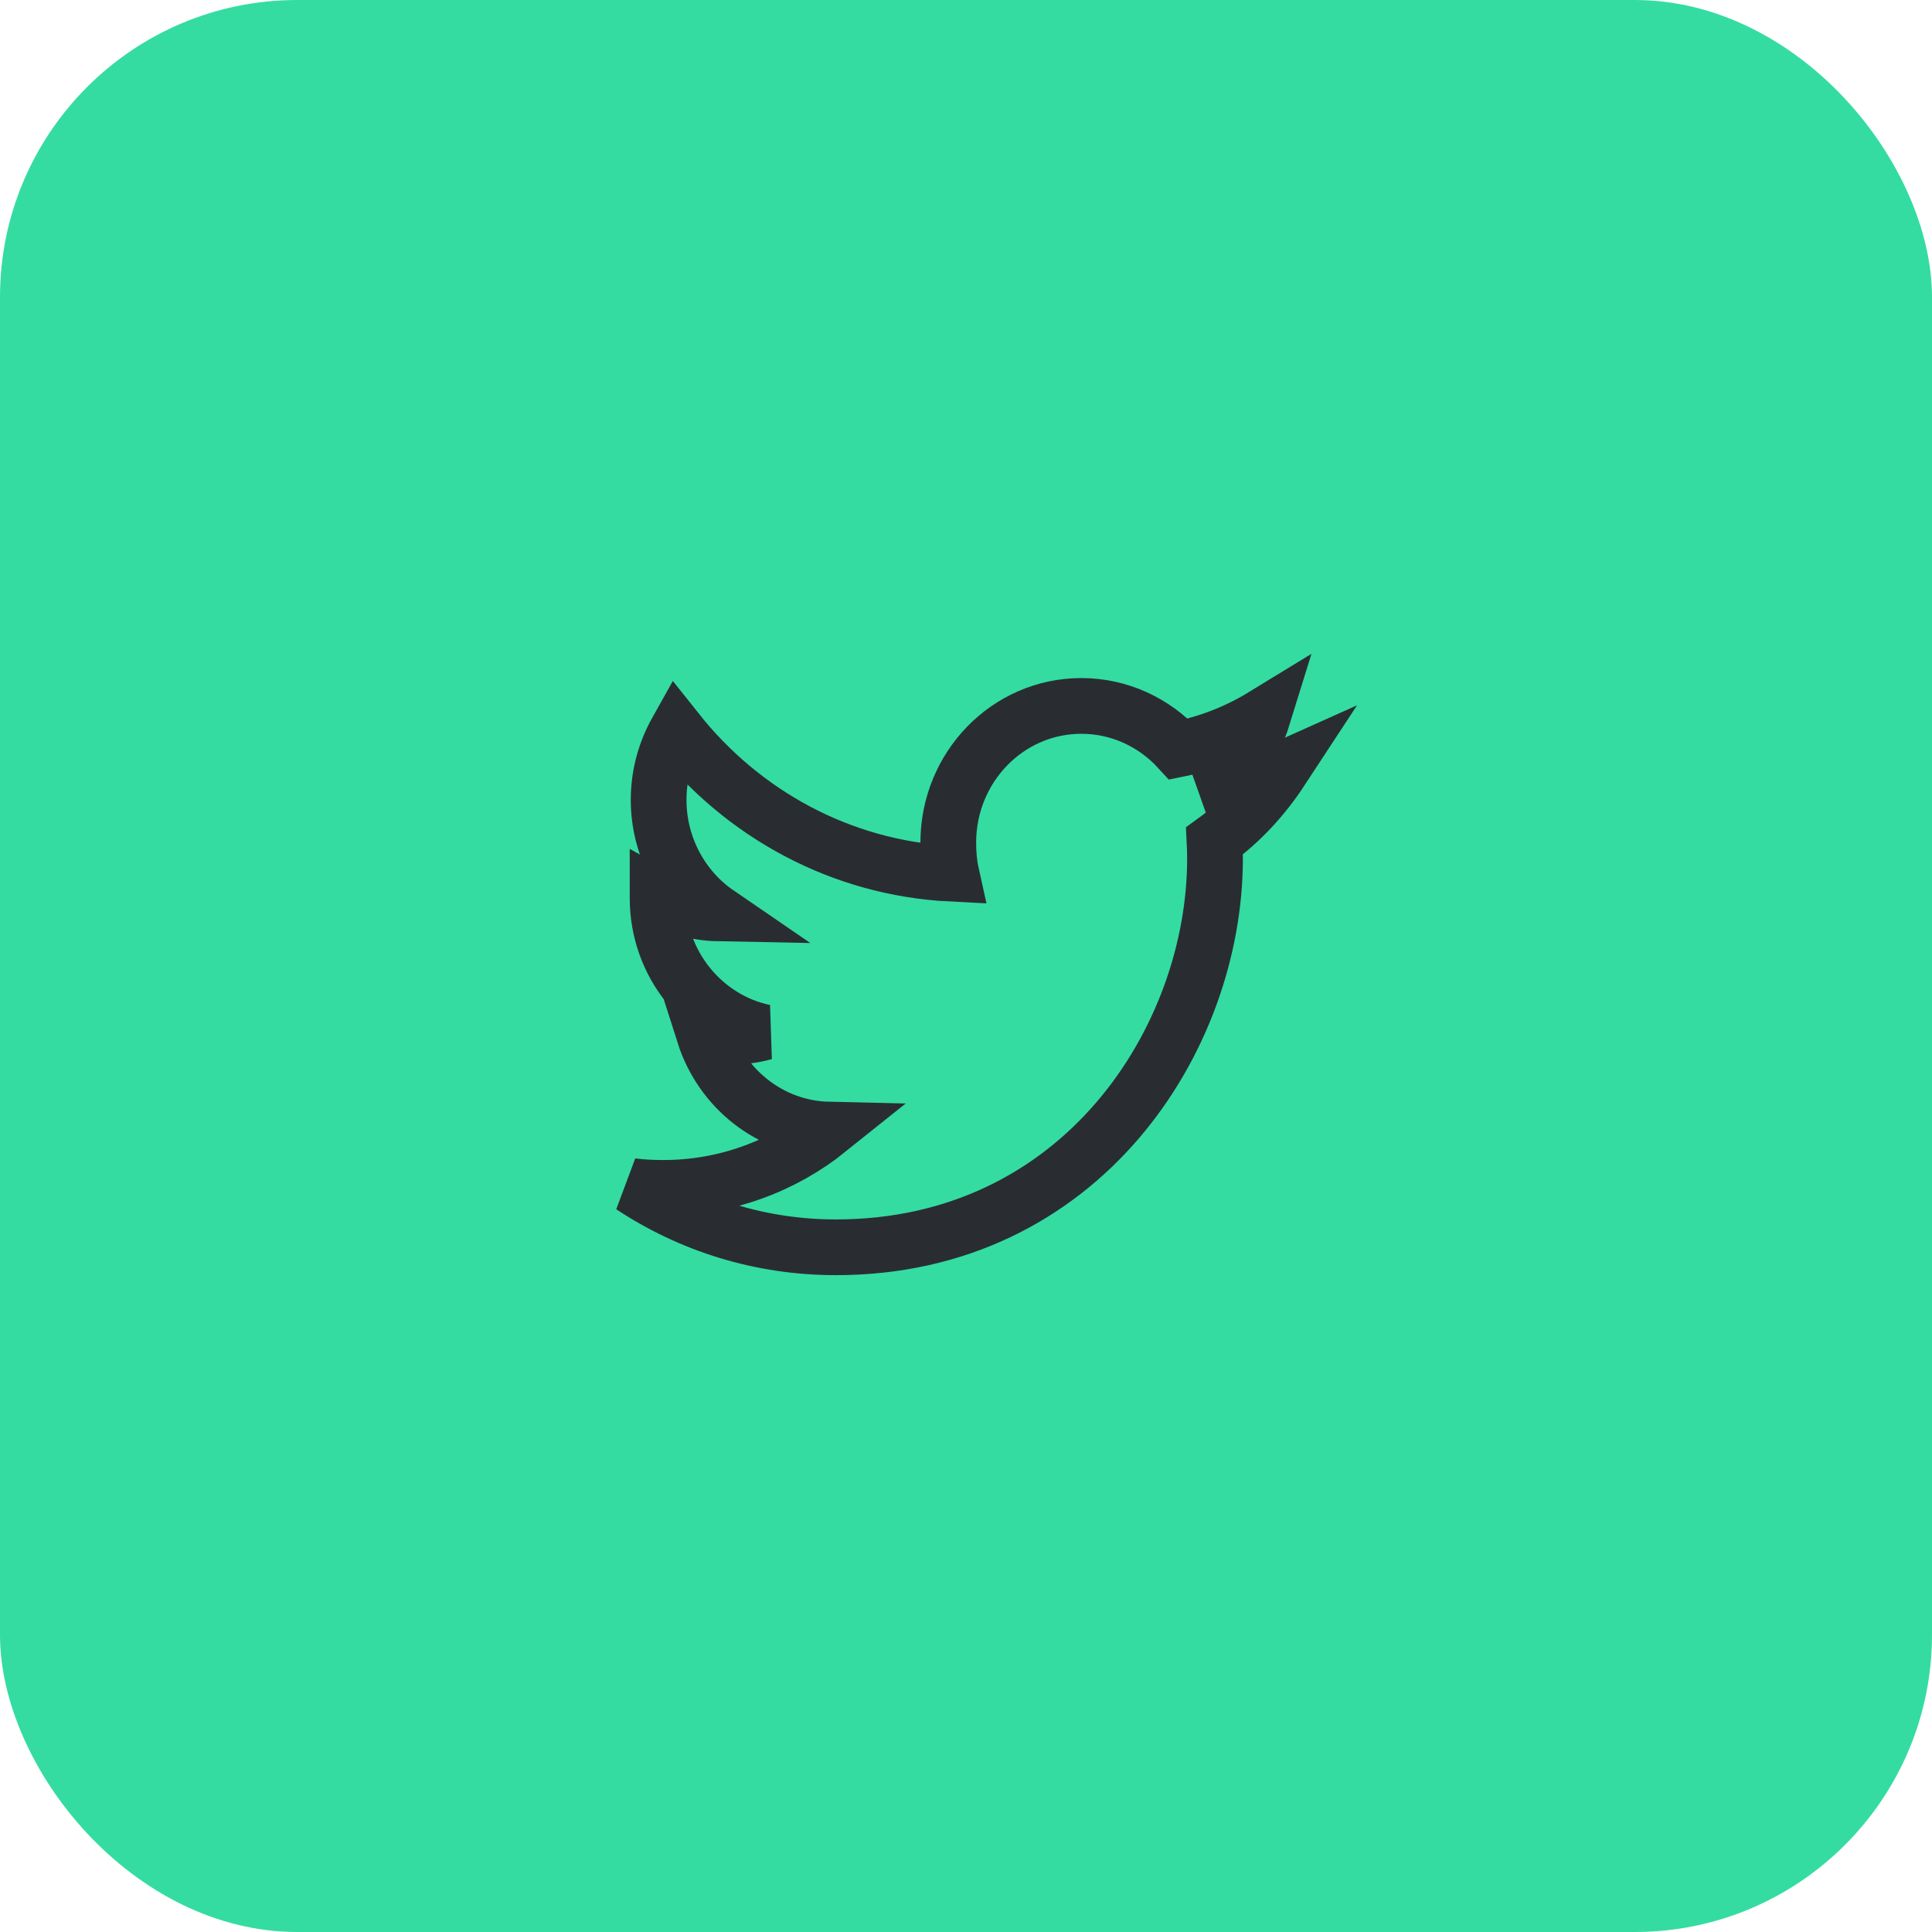
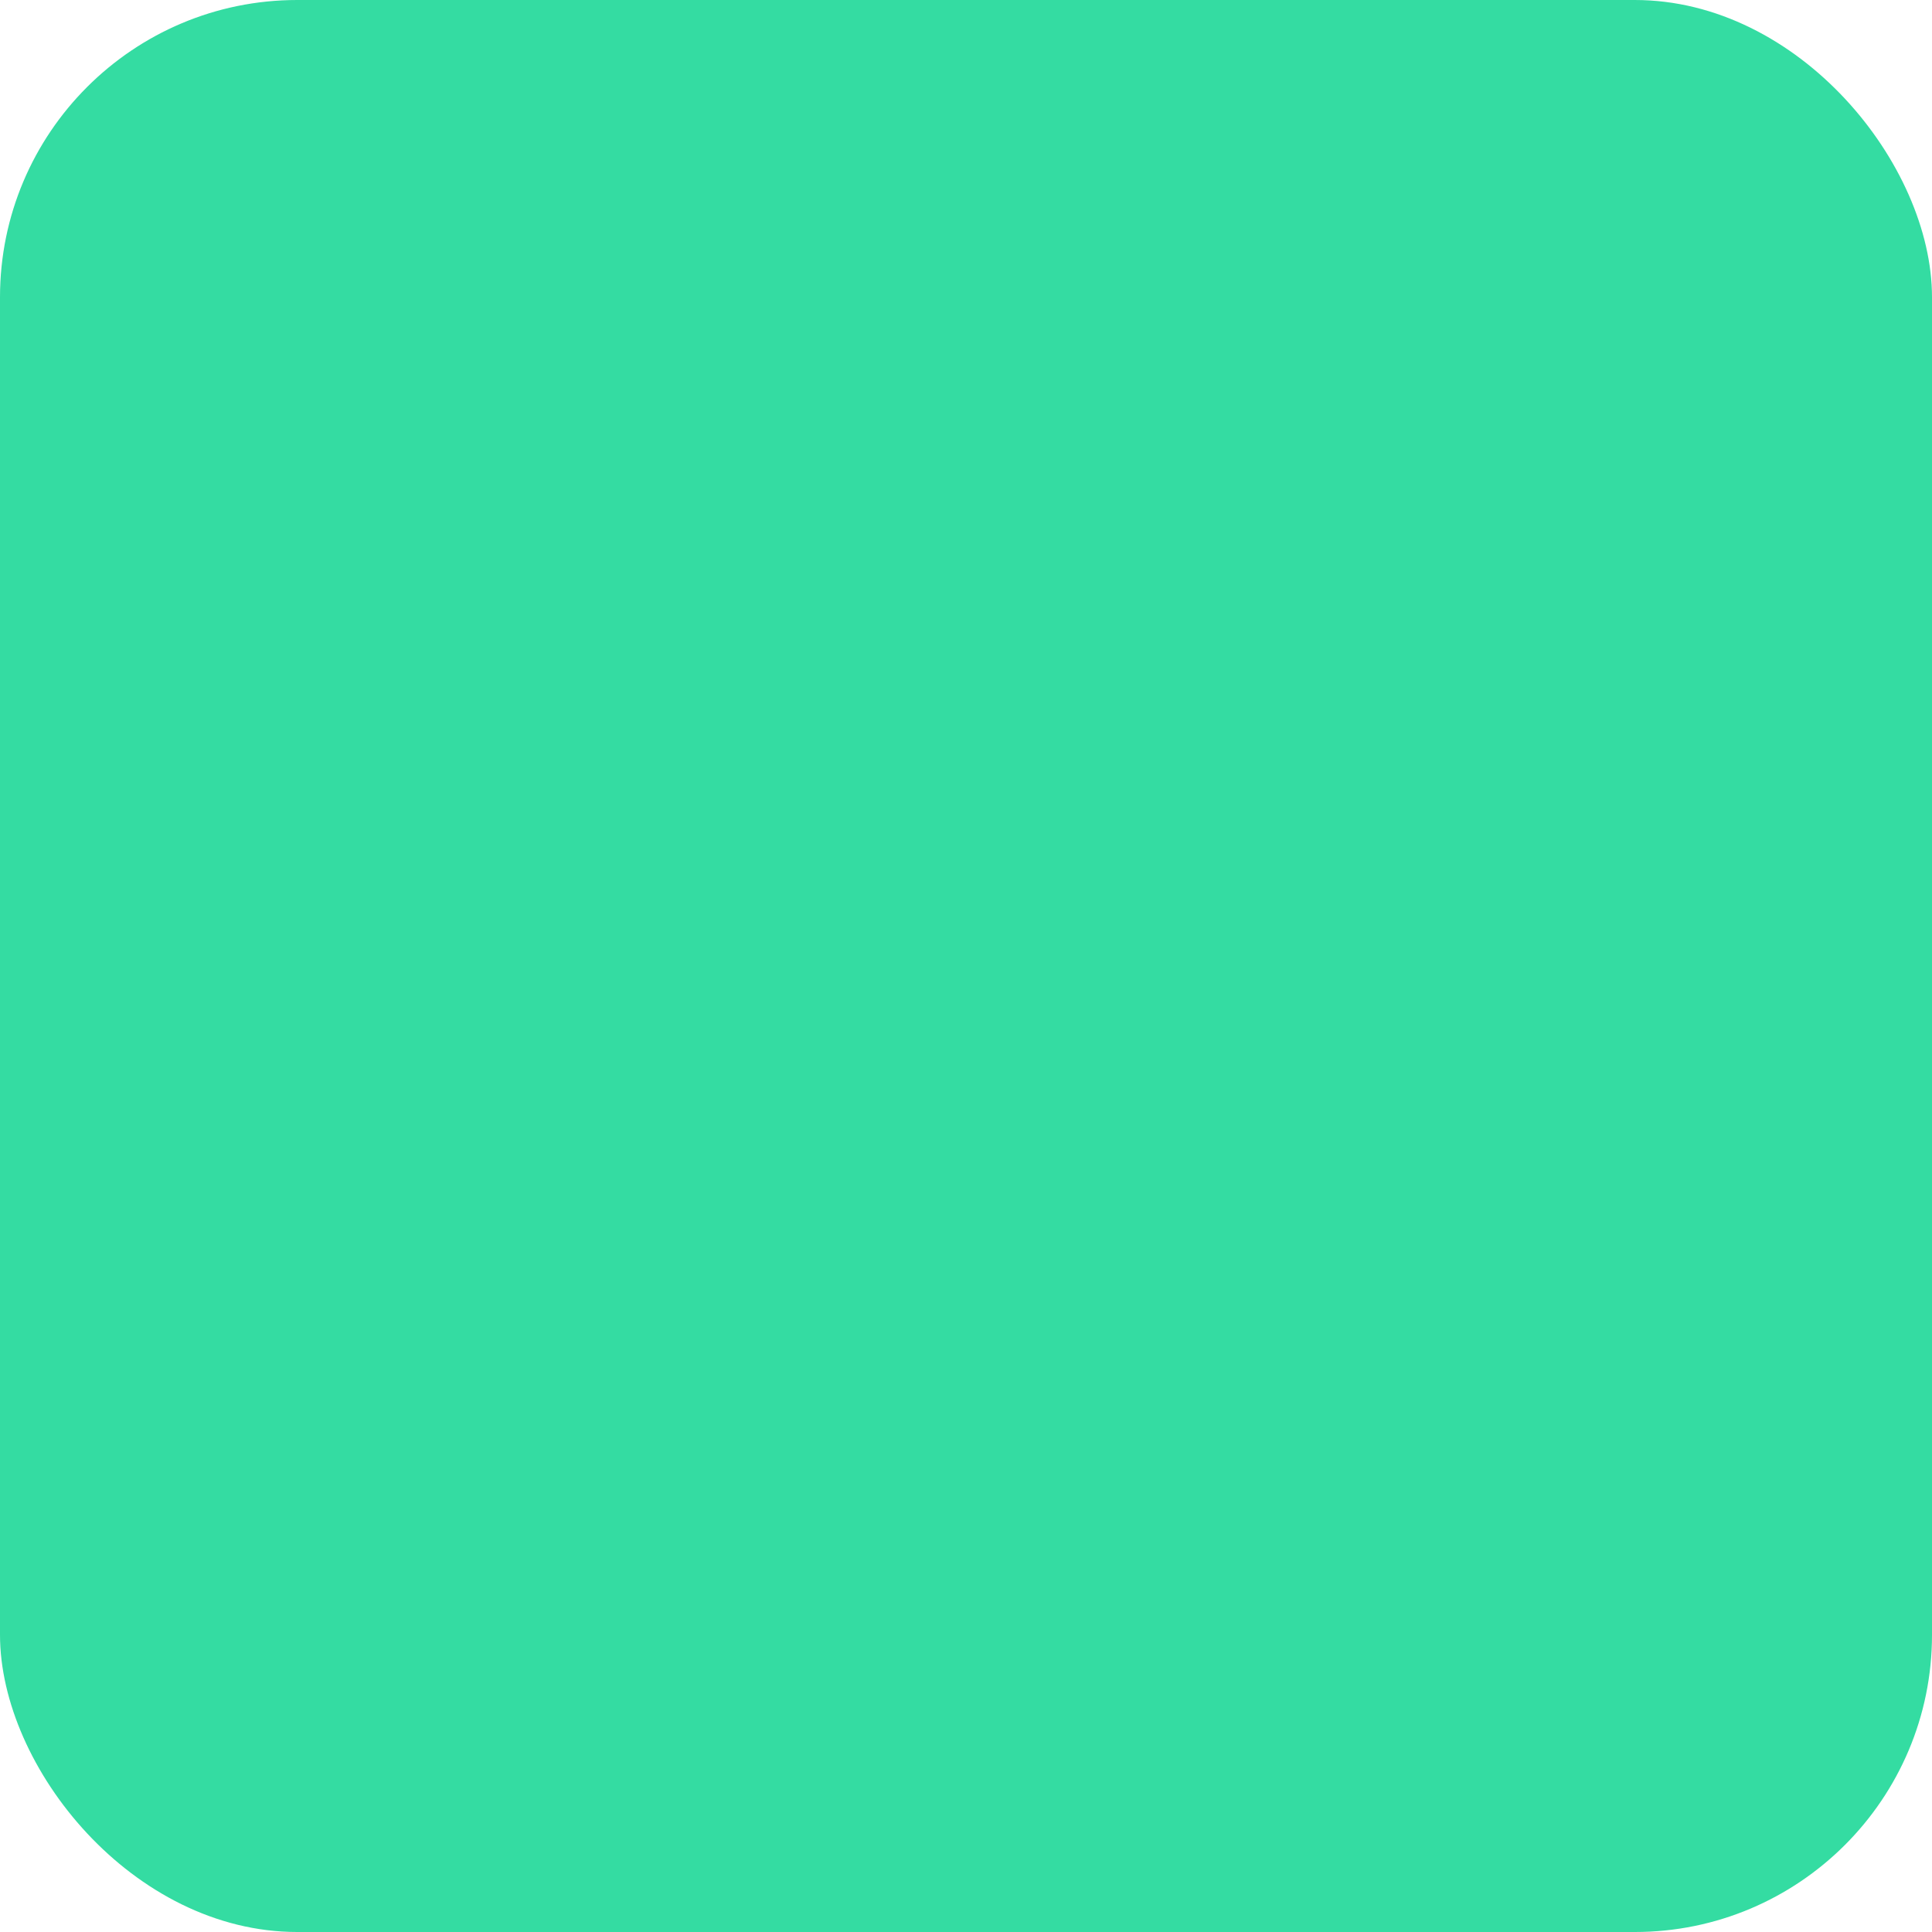
<svg xmlns="http://www.w3.org/2000/svg" width="52" height="52" viewBox="0 0 52 52" fill="none">
  <rect width="52" height="52" rx="8" fill="#34DCA2" />
-   <path d="M34.486 20.725C33.836 21.018 33.143 21.212 32.42 21.306C33.163 20.851 33.731 20.136 33.997 19.273C33.304 19.697 32.539 19.997 31.724 20.163C31.066 19.445 30.128 19 29.106 19C27.121 19 25.523 20.652 25.523 22.678C25.523 22.969 25.547 23.249 25.606 23.516C22.626 23.367 19.989 21.902 18.217 19.67C17.908 20.221 17.727 20.851 17.727 21.529C17.727 22.802 18.366 23.931 19.319 24.584C18.743 24.573 18.178 24.401 17.699 24.131C17.699 24.143 17.699 24.157 17.699 24.172C17.699 25.958 18.942 27.442 20.572 27.784C20.28 27.866 19.962 27.905 19.632 27.905C19.402 27.905 19.17 27.892 18.953 27.843C19.417 29.299 20.735 30.369 22.302 30.404C21.083 31.382 19.534 31.972 17.858 31.972C17.564 31.972 17.282 31.959 17 31.922C18.588 32.972 20.47 33.571 22.499 33.571C29.096 33.571 32.702 27.967 32.702 23.109C32.702 22.947 32.697 22.79 32.689 22.634C33.401 22.116 33.998 21.469 34.486 20.725Z" stroke="#292D32" stroke-width="1.5" />
</svg>